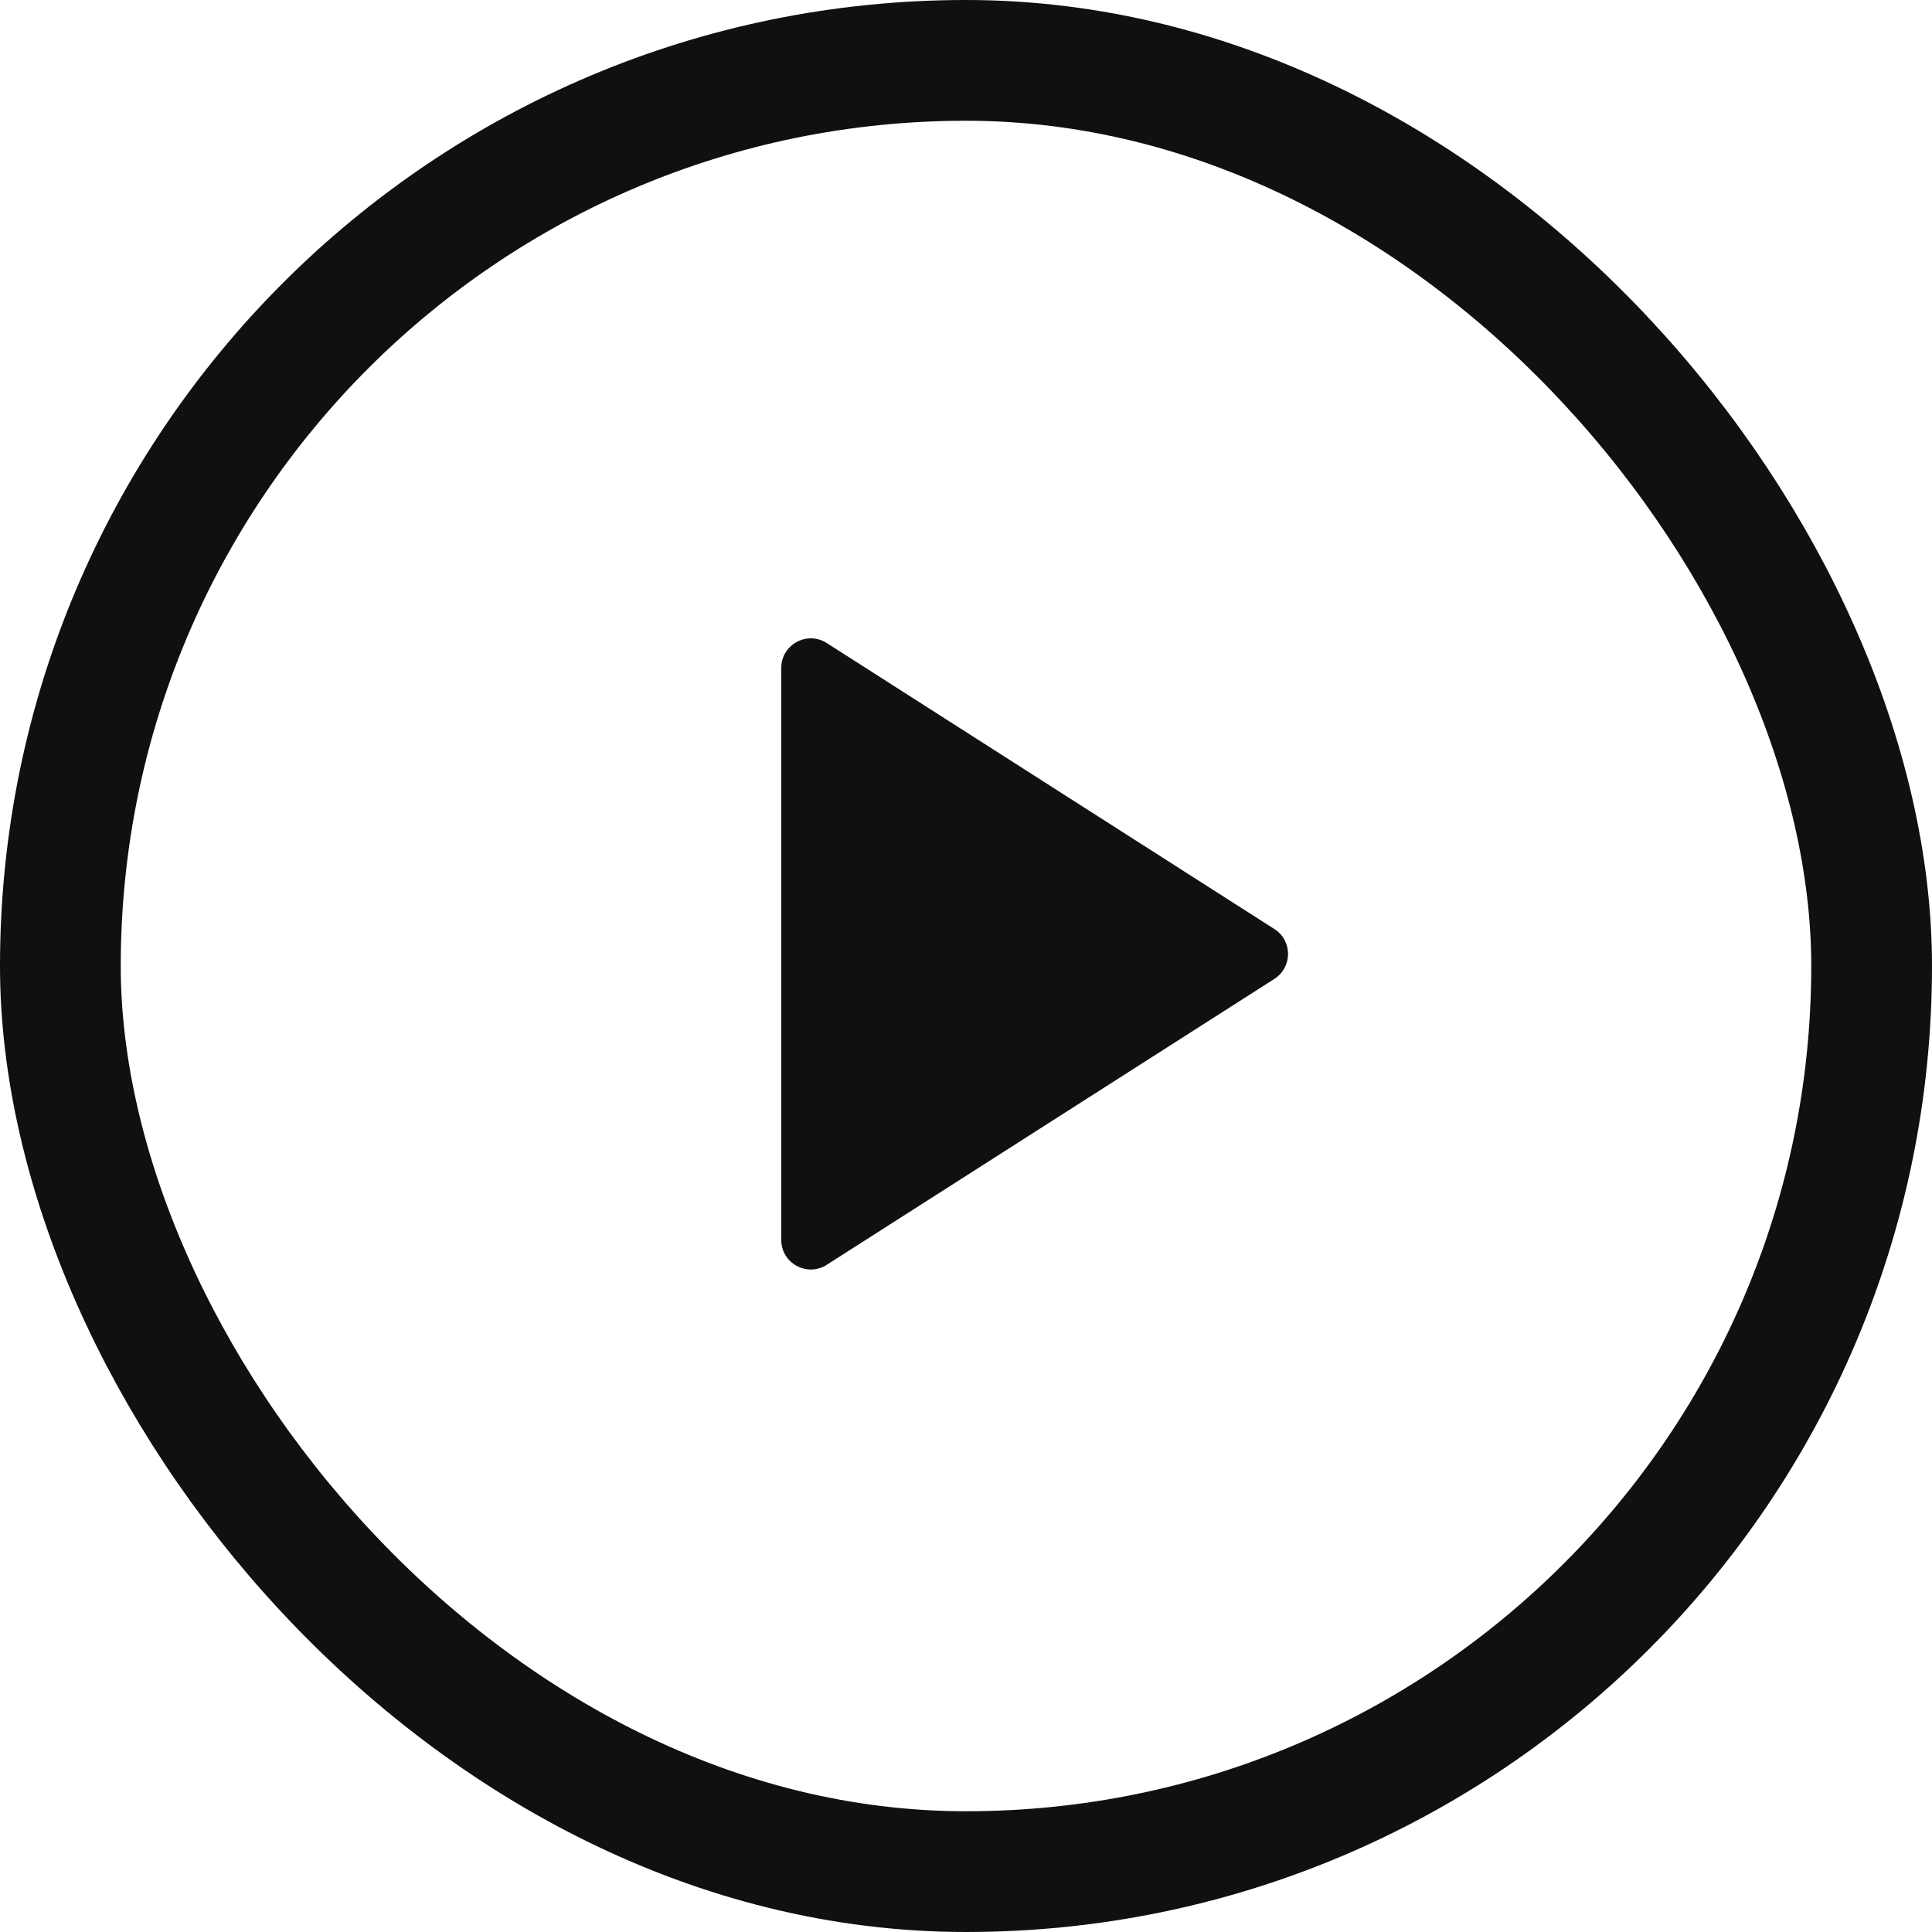
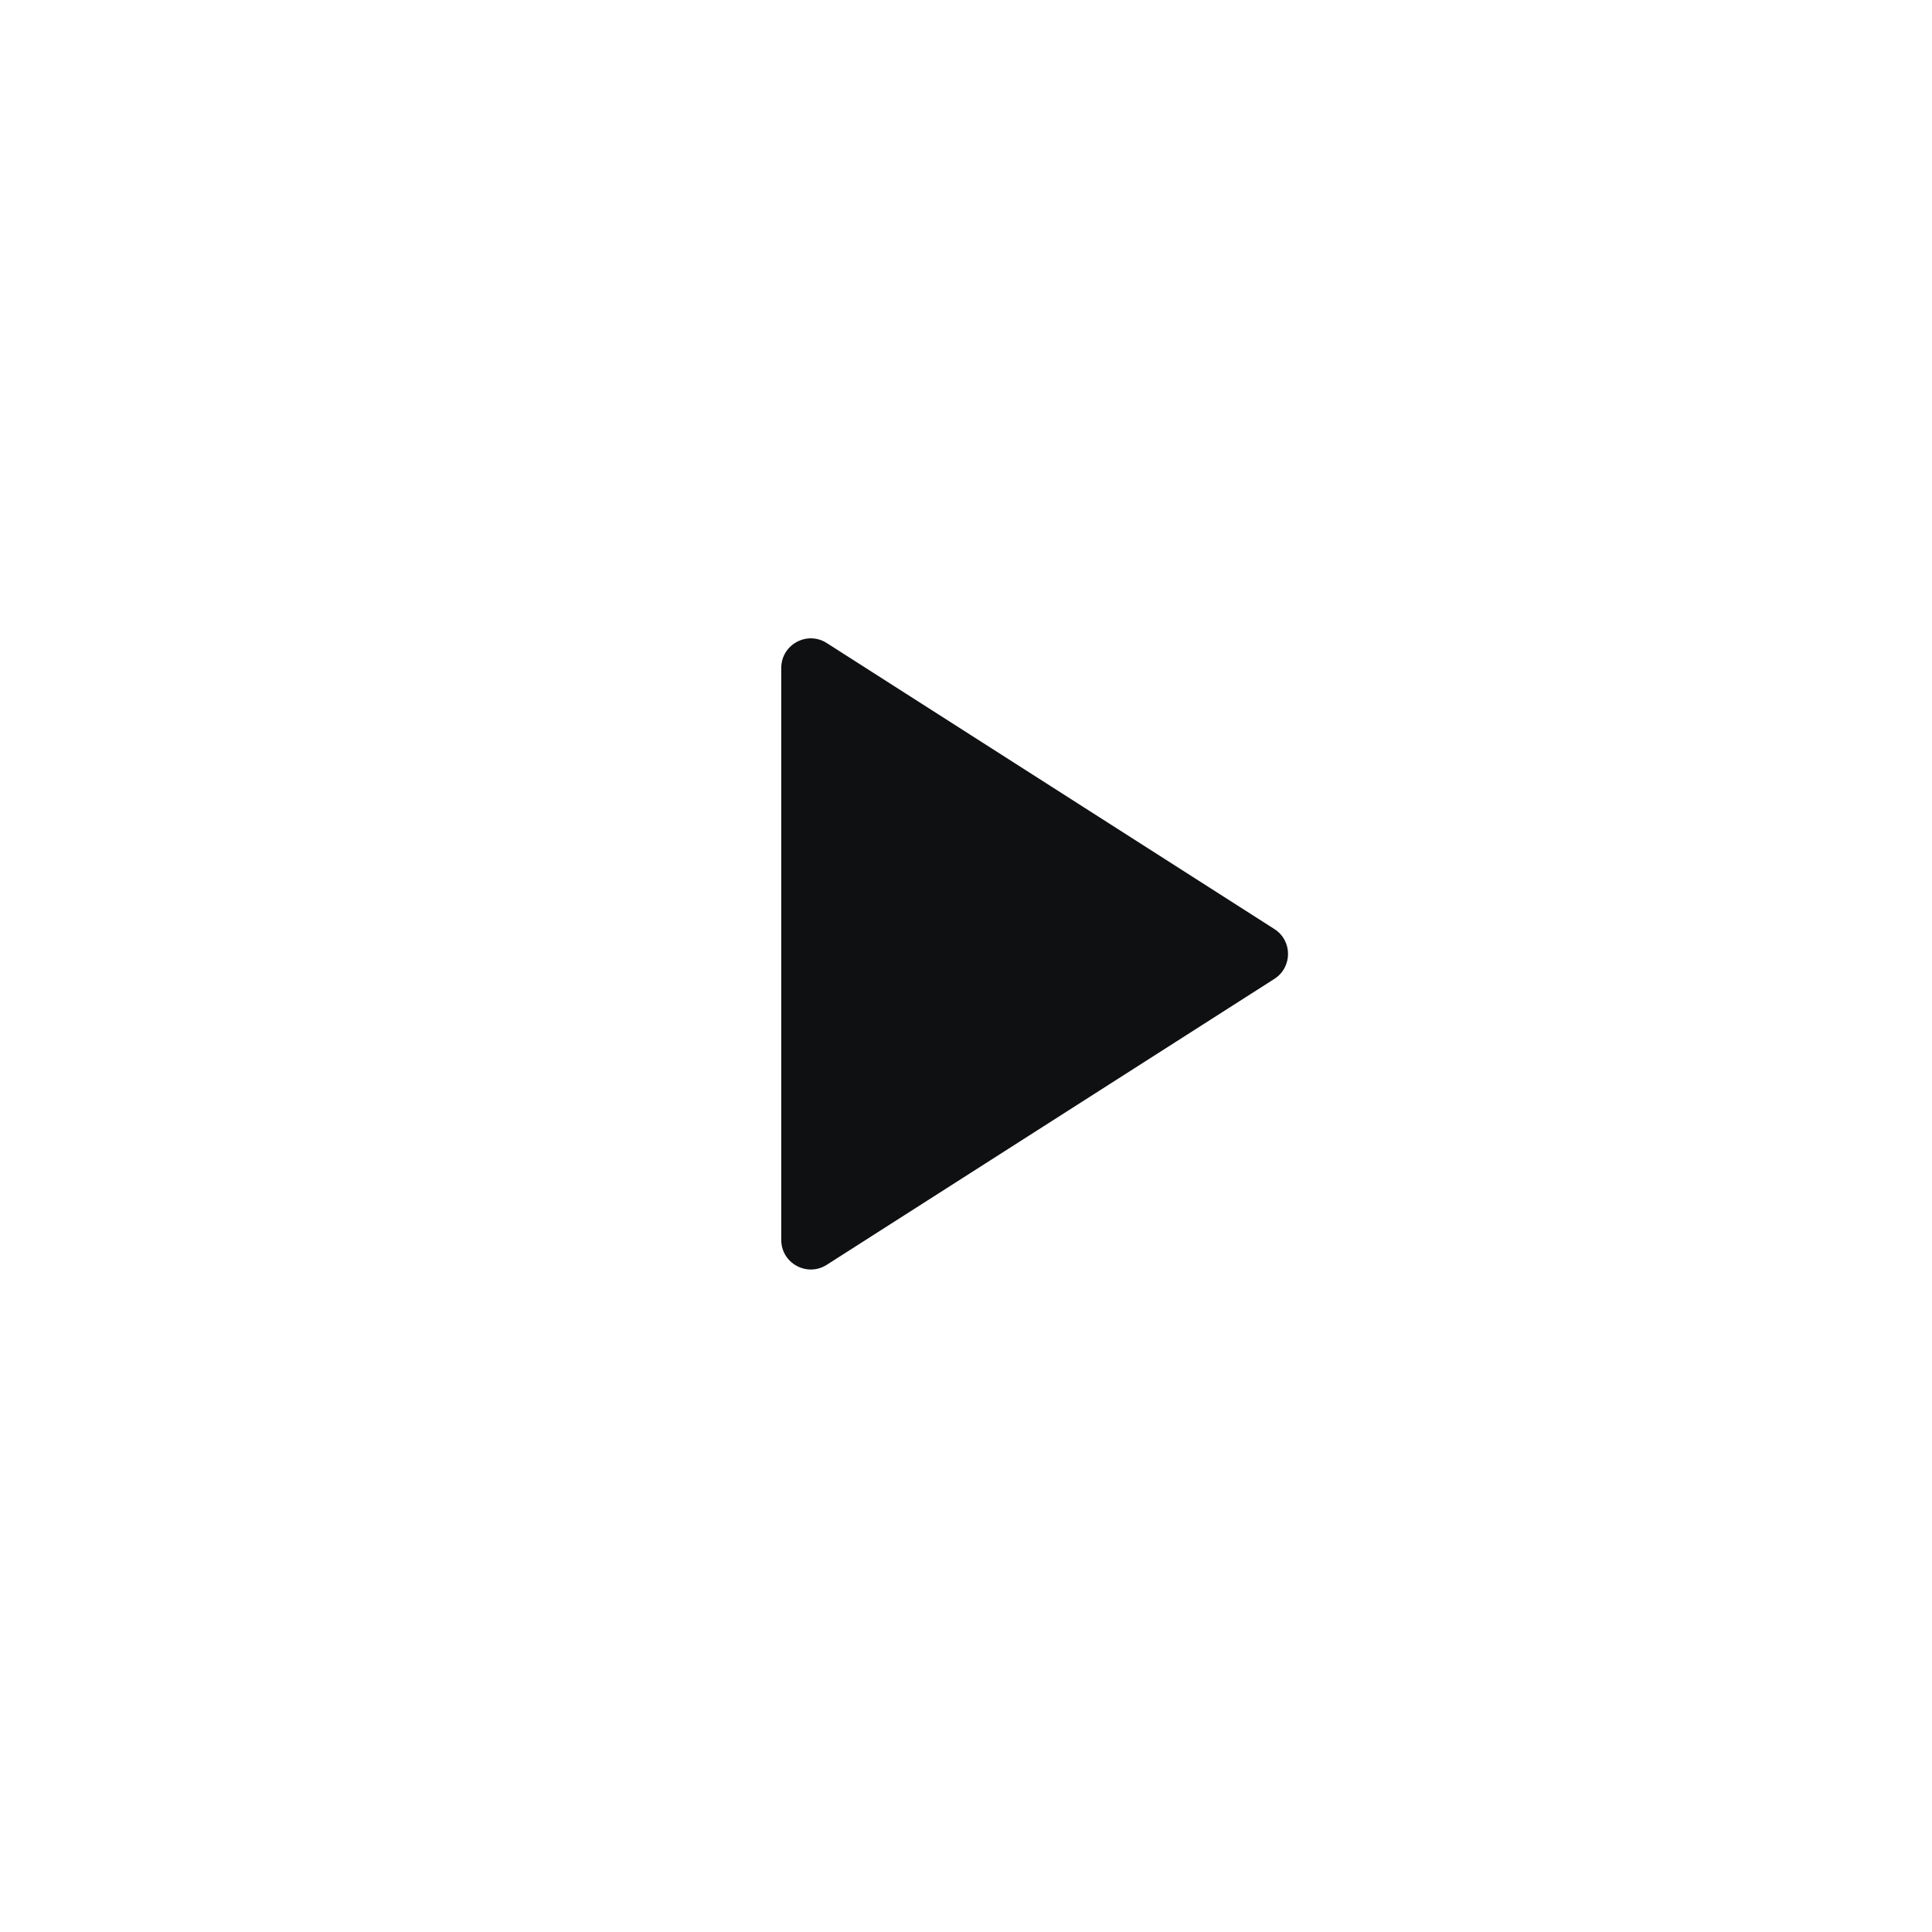
<svg xmlns="http://www.w3.org/2000/svg" width="24" height="24" viewBox="0 0 24 24" fill="none">
-   <rect x="23.25" y="23.25" width="22.5" height="22.5" rx="11.25" transform="rotate(180 23.25 23.25)" stroke="#0F1012" stroke-width="1.5" />
  <path d="M9.705 8.298C9.705 8.007 10.026 7.832 10.27 7.988L15.831 11.541C16.057 11.685 16.057 12.015 15.831 12.16L10.27 15.712C10.026 15.868 9.705 15.693 9.705 15.403V8.298Z" fill="#0F1012" />
</svg>